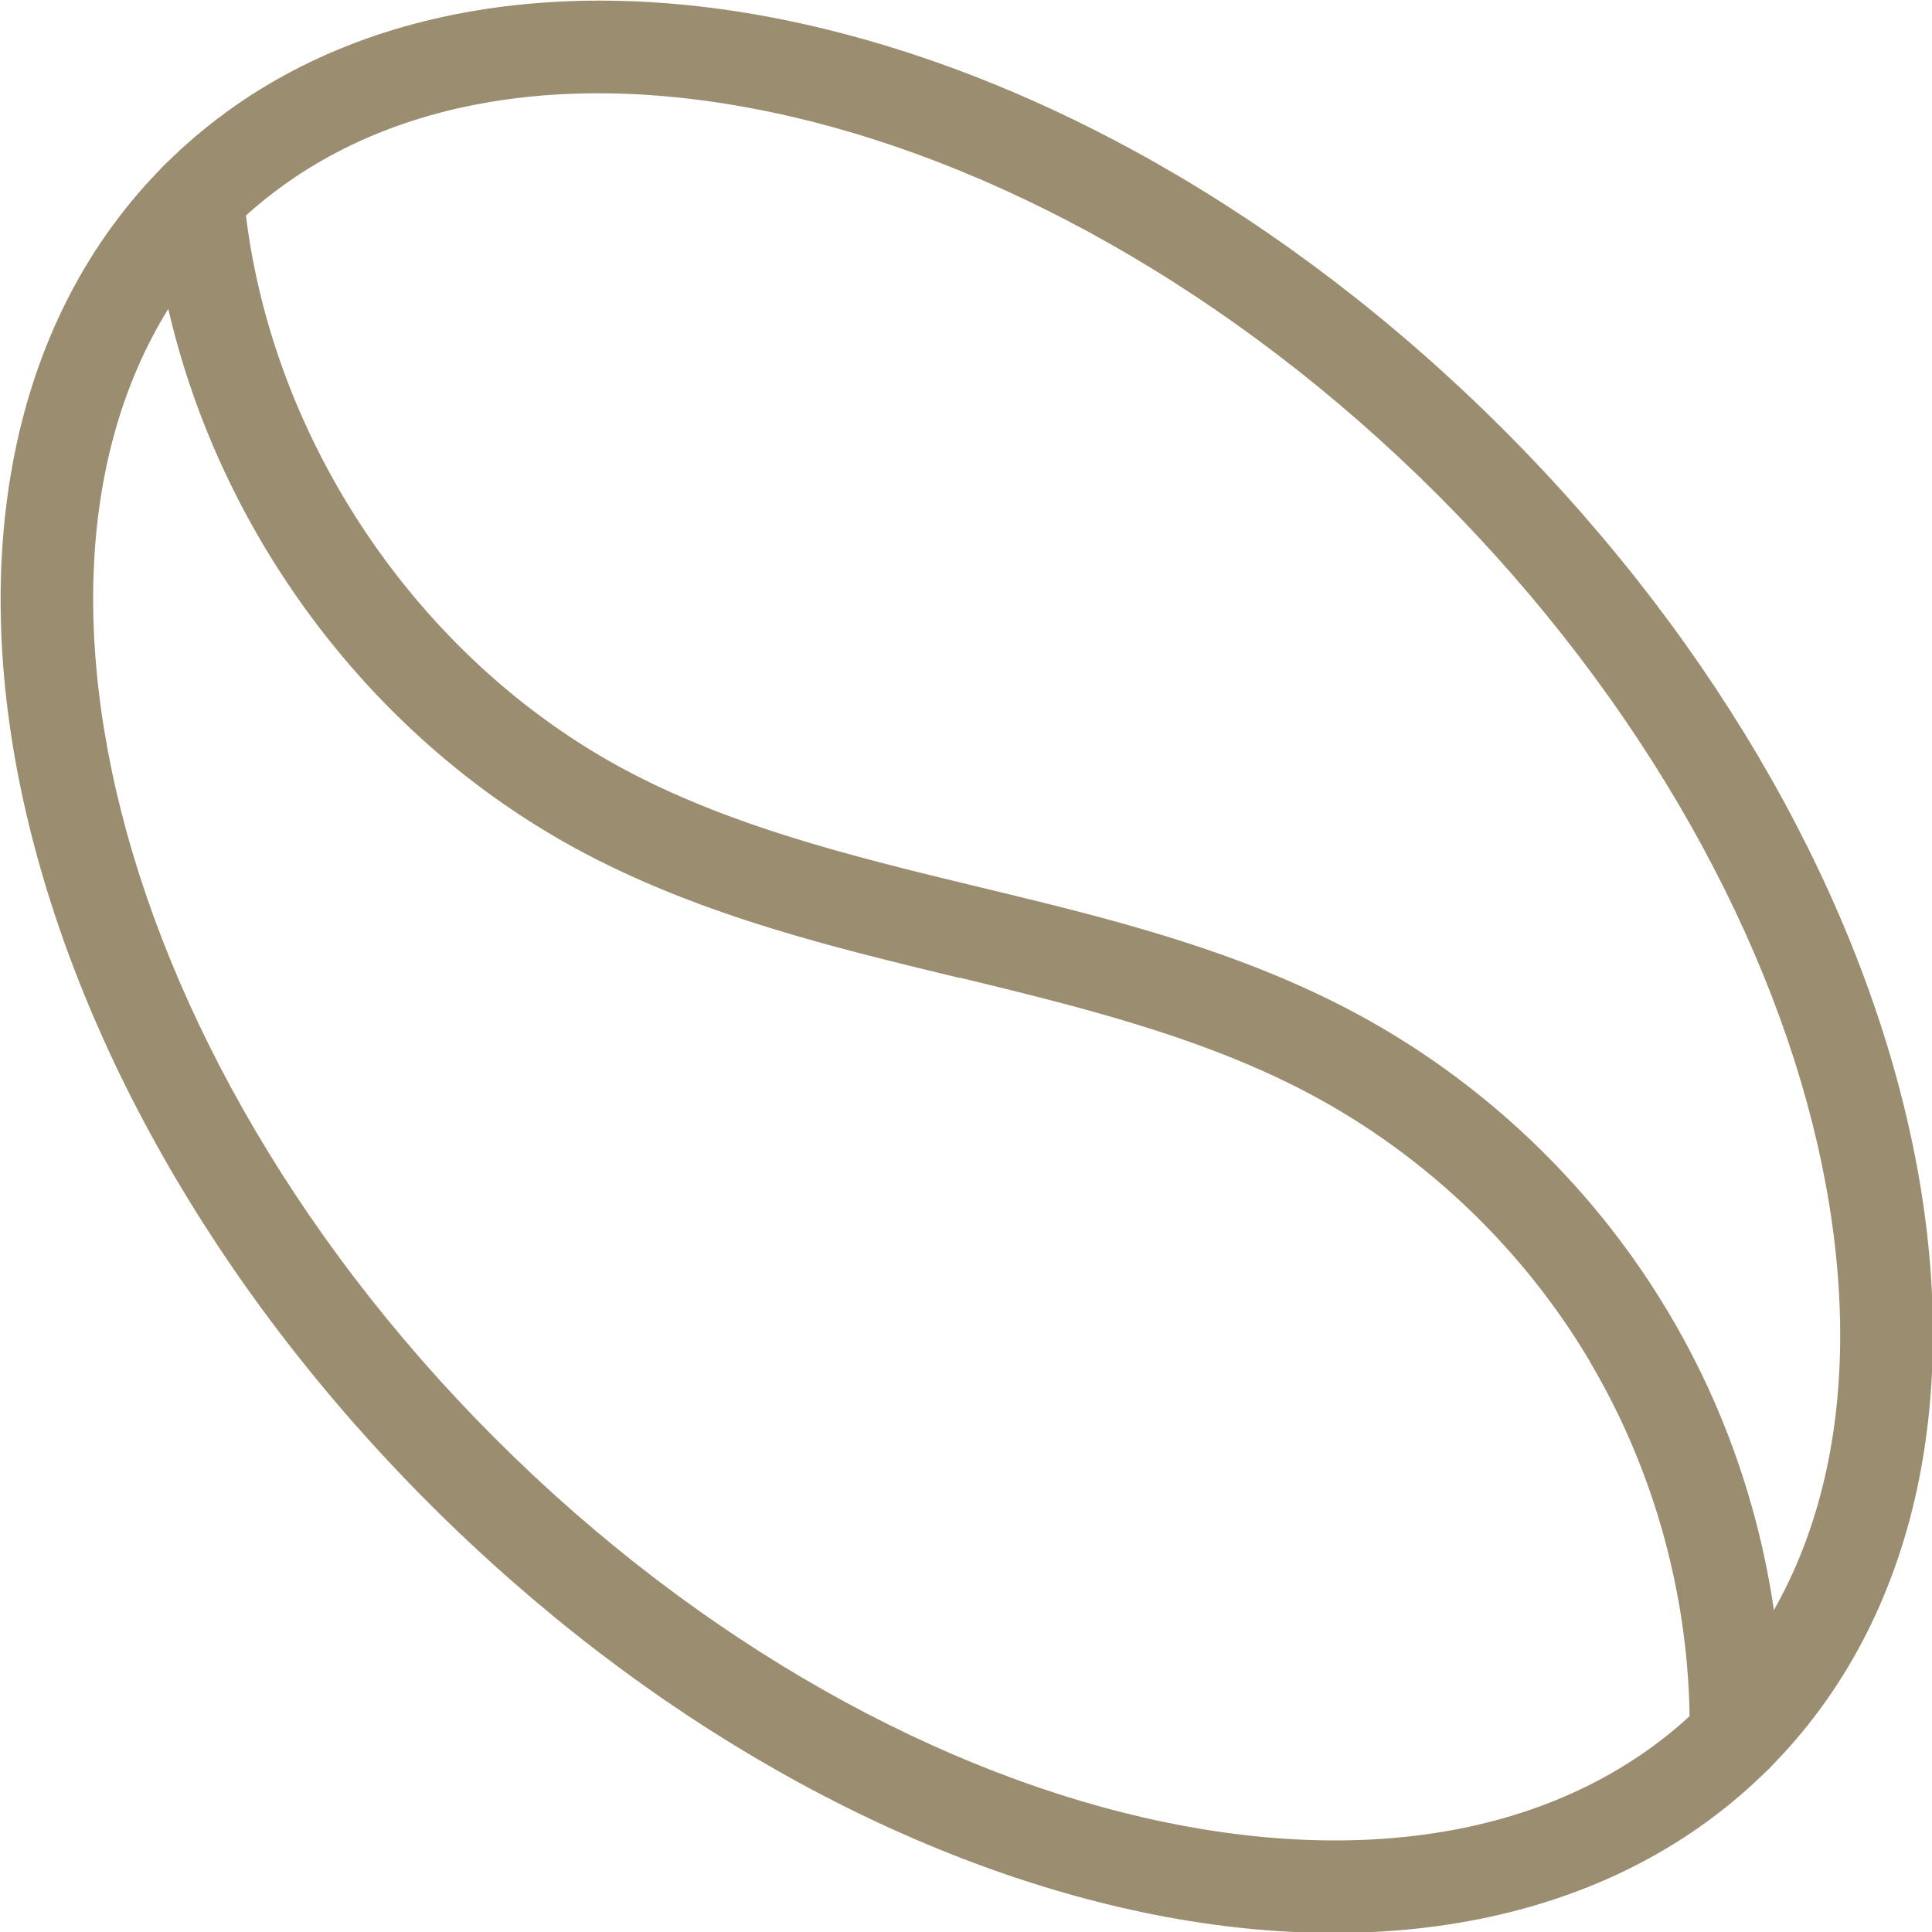
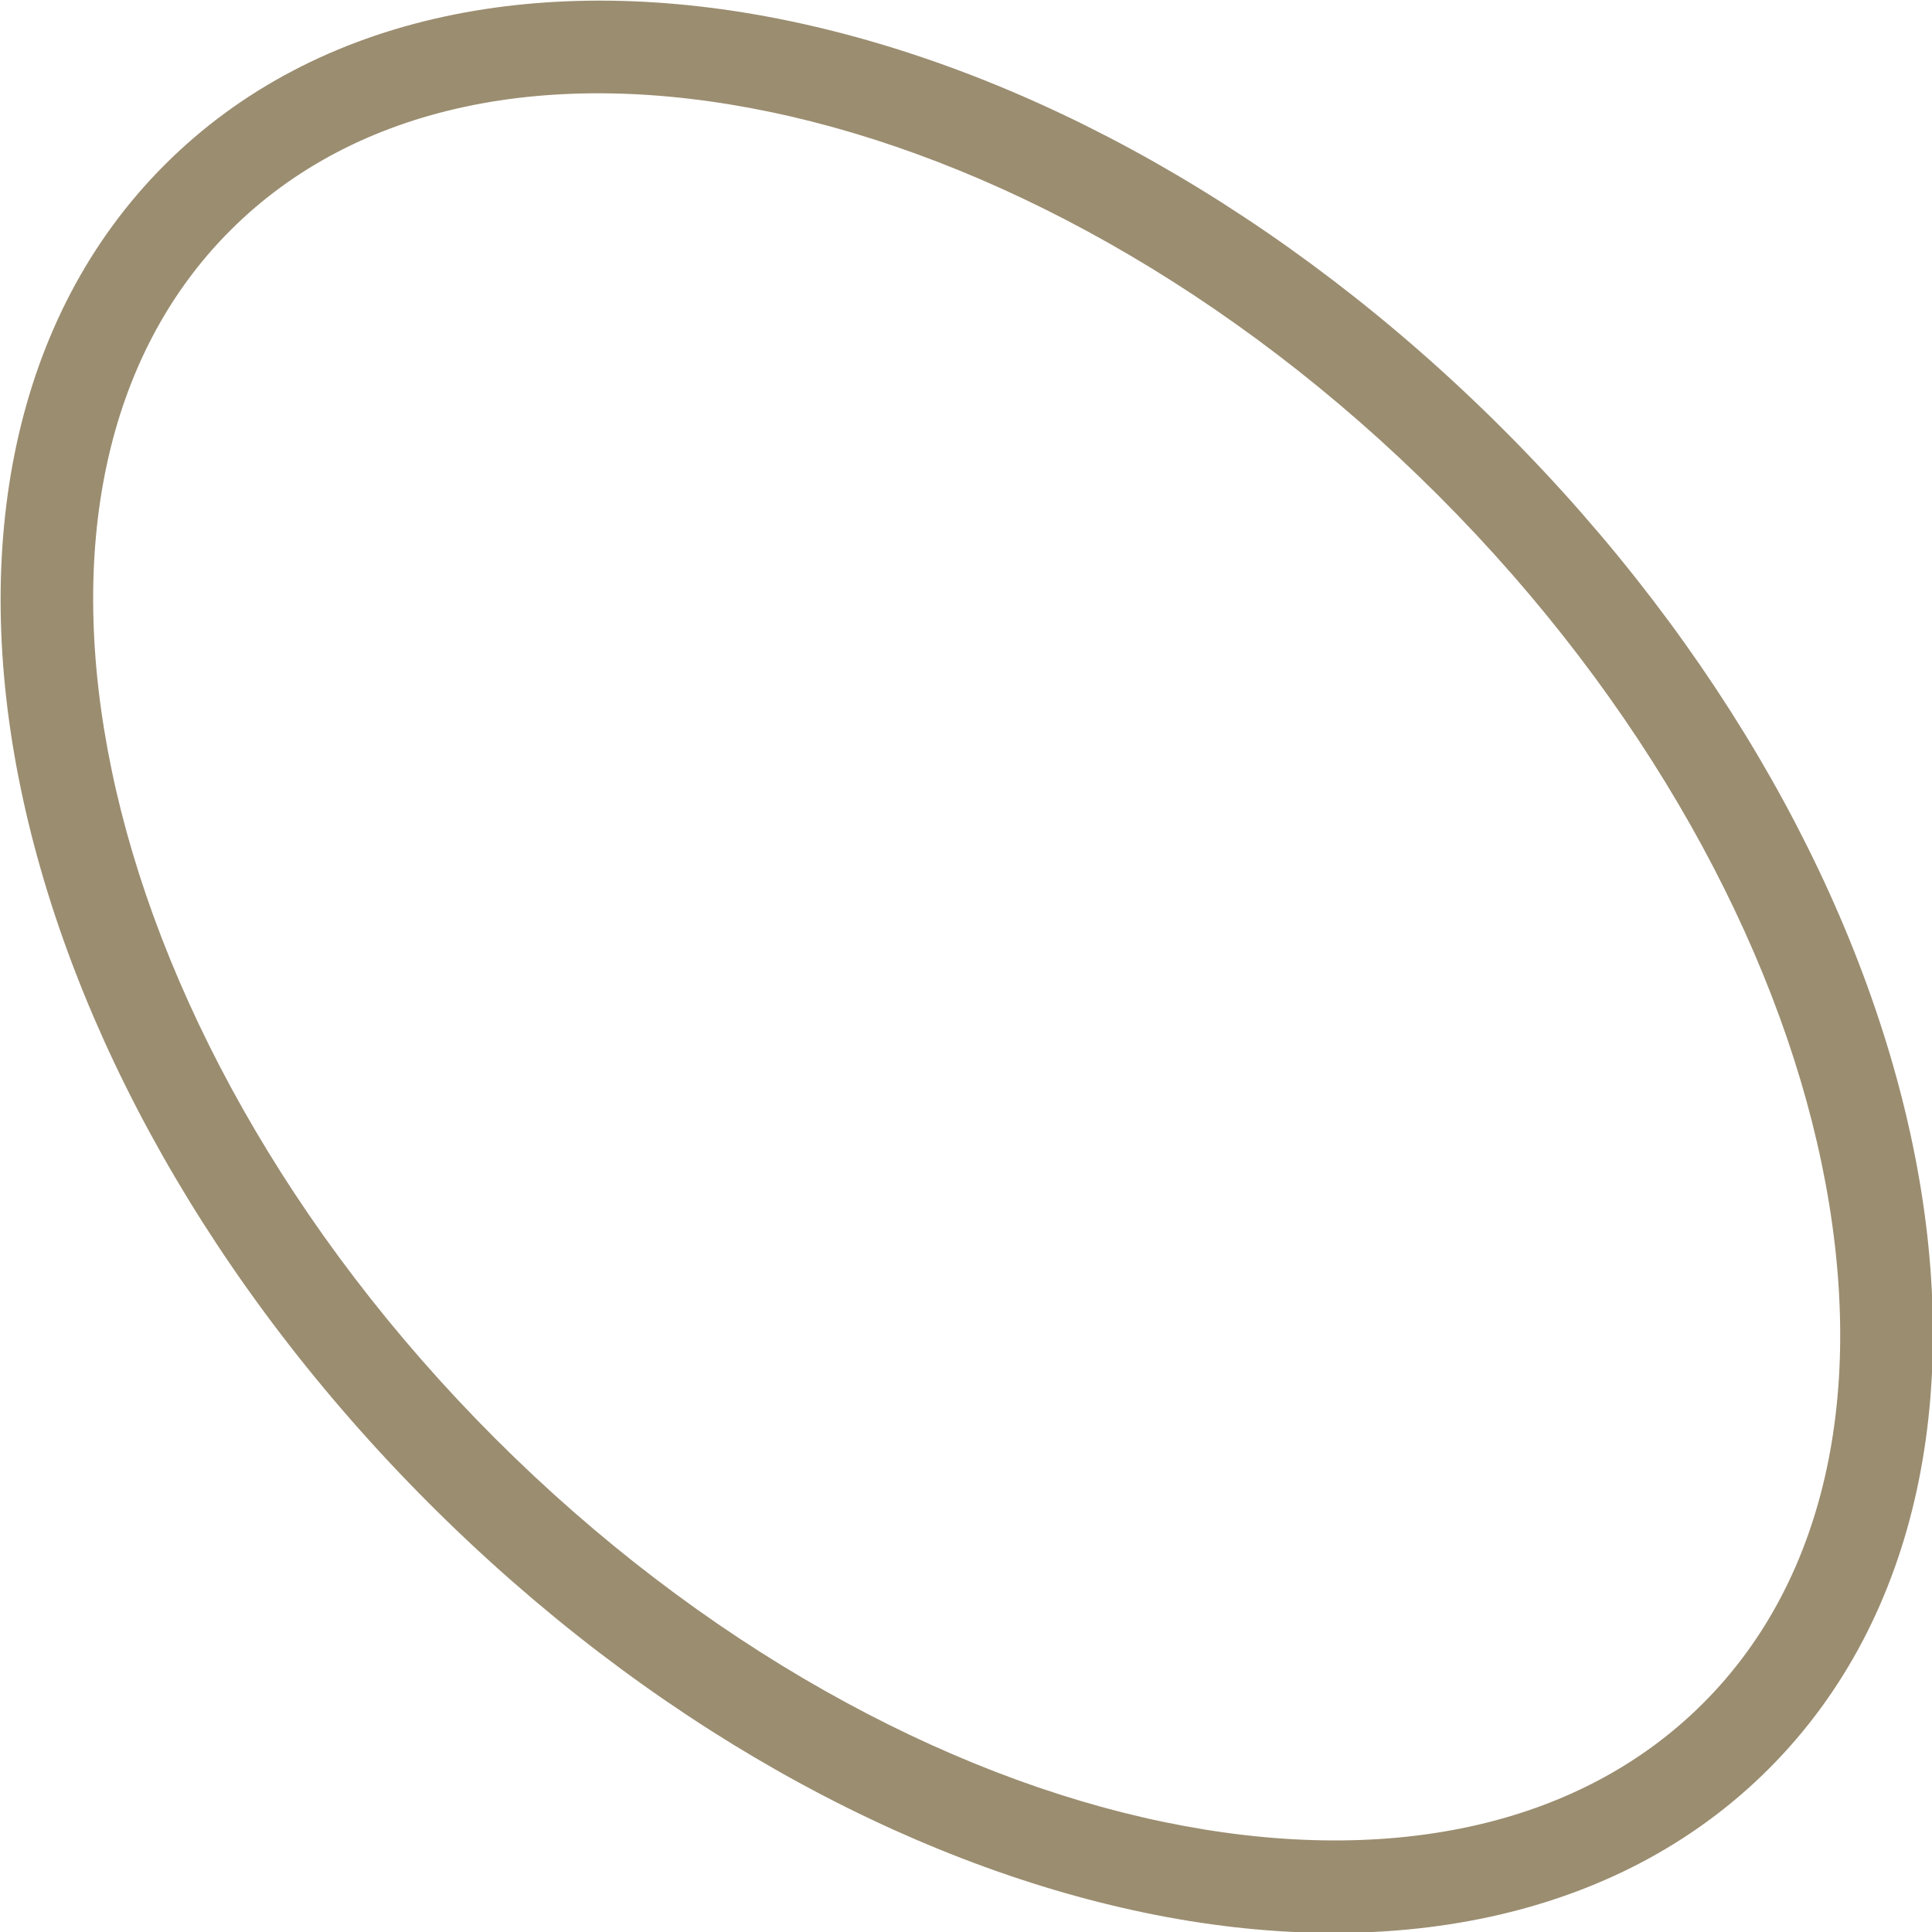
<svg xmlns="http://www.w3.org/2000/svg" xml:space="preserve" id="svg5" version="1.1" viewBox="0 0 12.495 12.495" height="12.495mm" width="12.495mm">
  <defs id="defs2" />
  <g style="fill:#9b8d70;fill-opacity:1" transform="translate(-28.721,-36.432)" id="layer1">
    <g style="stroke:#000000;stroke-width:0.639;fill:#9b8d70;fill-opacity:1" transform="matrix(0.939,0,0,0.939,2.231,2.973)" id="g1102">
      <path transform="rotate(135)" id="ellipse8187" d="m 5.248,-62.373 c -1.488,0 -2.81,0.92 -3.74,2.338 -0.93,1.418 -1.49,3.349 -1.49,5.475 0,2.125 0.56,4.055 1.49,5.473 0.93,1.418 2.252,2.338 3.74,2.338 1.488,0 2.81,-0.92 3.74,-2.338 0.93,-1.418 1.492,-3.347 1.492,-5.473 0,-2.125 -0.562,-4.057 -1.492,-5.475 -0.93,-1.418 -2.252,-2.338 -3.74,-2.338 z m 0,0.639 c 1.225,0 2.359,0.757 3.207,2.051 0.848,1.293 1.387,3.111 1.387,5.123 0,2.012 -0.539,3.828 -1.387,5.121 -0.848,1.293 -1.982,2.051 -3.207,2.051 -1.225,0 -2.357,-0.757 -3.205,-2.051 -0.848,-1.293 -1.387,-3.109 -1.387,-5.121 0,-2.012 0.539,-3.83 1.387,-5.123 0.848,-1.293 1.98,-2.051 3.205,-2.051 z" style="color:#000000;fill:#9b8d70;stroke:none;stroke-linecap:round;stroke-linejoin:round;fill-opacity:1" />
-       <path id="path8189" d="m 29.541,36.676 a 0.32,0.32 0 0 0 -0.289,0.348 c 0.169,1.879 1.331,3.619 3.002,4.494 0.824,0.431 1.714,0.644 2.566,0.85 v -0.002 c 0.852,0.206 1.689,0.415 2.416,0.803 0.793,0.422 1.469,1.069 1.926,1.842 a 0.32,0.32 0 0 0 0,0.002 c 0.458,0.773 0.698,1.676 0.686,2.574 a 0.32,0.32 0 0 0 0.314,0.324 0.32,0.32 0 0 0 0.324,-0.316 c 0.014,-1.017 -0.256,-2.032 -0.775,-2.908 -0.518,-0.876 -1.276,-1.603 -2.174,-2.082 -0.821,-0.438 -1.713,-0.653 -2.566,-0.859 -0.853,-0.206 -1.689,-0.41 -2.42,-0.793 -1.469,-0.769 -2.513,-2.333 -2.662,-3.984 a 0.32,0.32 0 0 0 -0.348,-0.291 z" style="color:#000000;fill:#9b8d70;stroke:none;stroke-linecap:round;stroke-linejoin:round;fill-opacity:1" />
    </g>
  </g>
</svg>